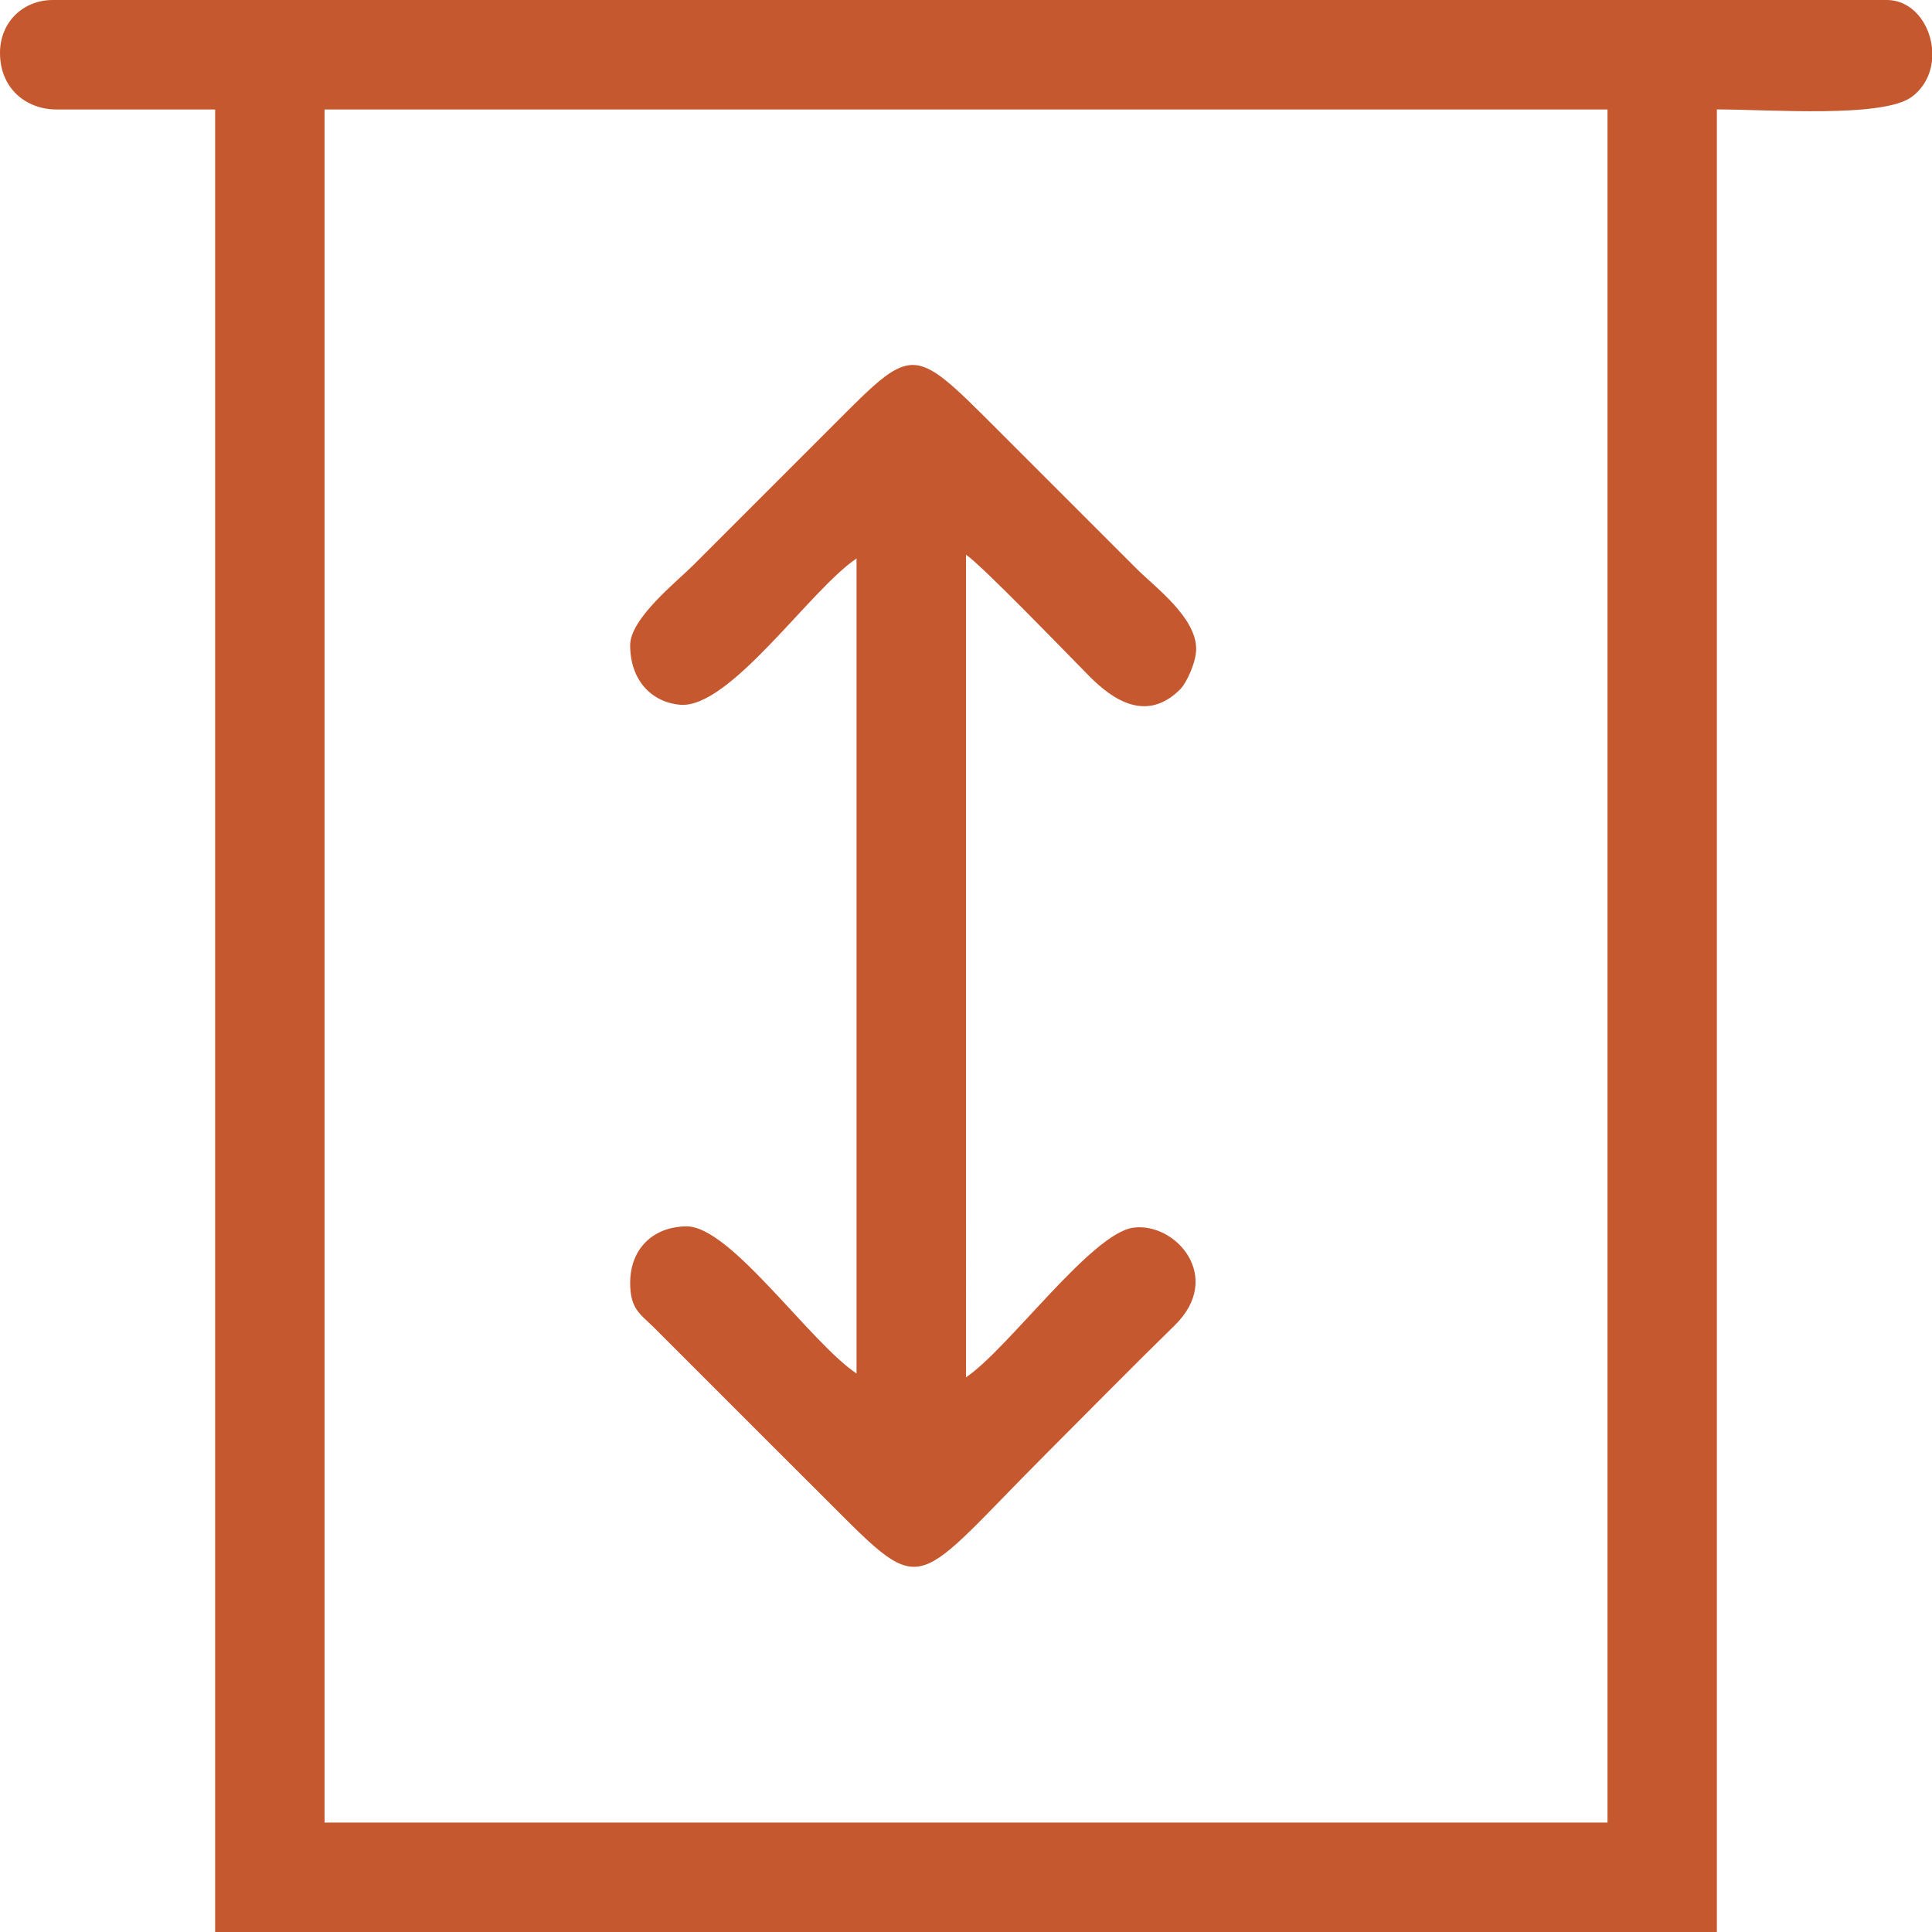
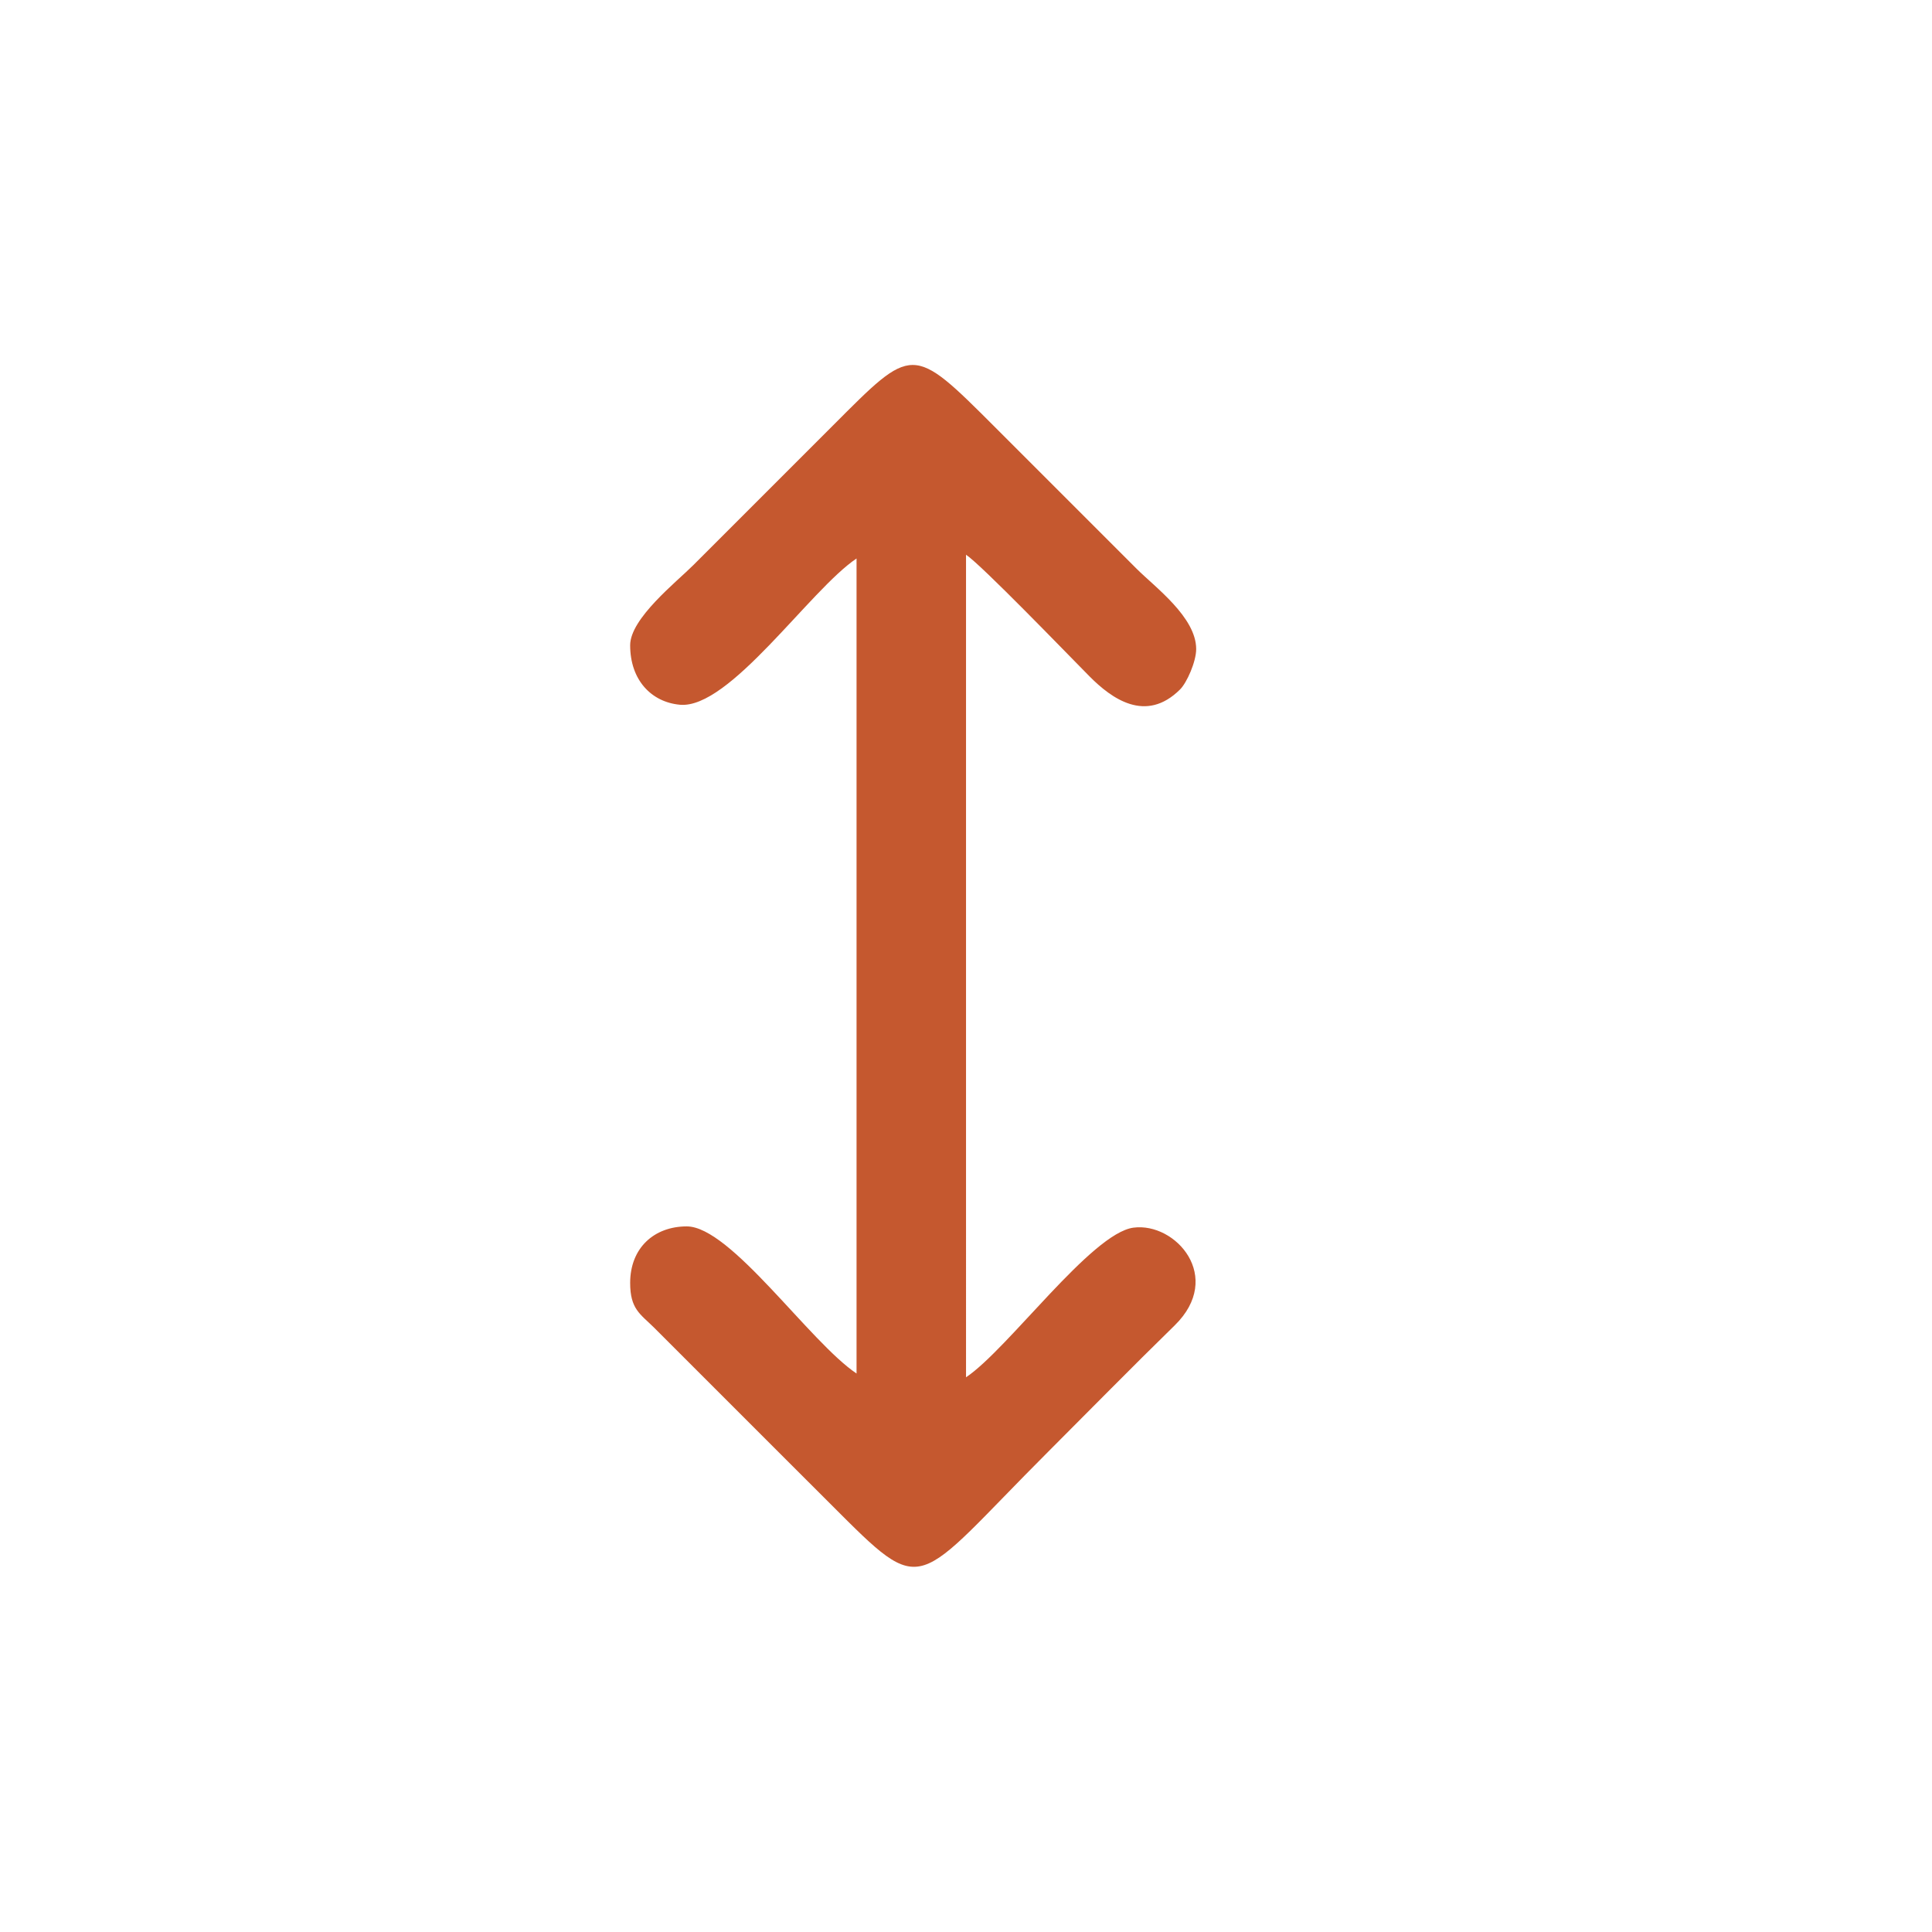
<svg xmlns="http://www.w3.org/2000/svg" version="1.1" id="Layer_1" x="0px" y="0px" width="33.829px" height="33.829px" viewBox="0 0 33.829 33.829" enable-background="new 0 0 33.829 33.829" xml:space="preserve">
-   <path fill-rule="evenodd" clip-rule="evenodd" fill="#C5582F" d="M33.829,0.837v0.224c-0.025,0.24-0.137,0.472-0.353,0.634  c-0.503,0.376-2.485,0.221-3.414,0.221v31.913H3.767V1.917H0.991C0.458,1.917,0,1.551,0,0.925C0,0.396,0.396,0,0.926,0h32.11  C33.478,0,33.783,0.401,33.829,0.837 M5.683,1.917h22.464v29.996H5.683V1.917z" />
  <path fill-rule="evenodd" clip-rule="evenodd" fill="#C5582F" d="M11.034,11.298c0,0.611,0.372,0.996,0.871,1.042  c0.87,0.08,2.278-2.015,3.093-2.561V24.05c-0.821-0.55-2.204-2.576-2.973-2.576c-0.567,0-0.991,0.373-0.991,0.99  c0,0.456,0.174,0.542,0.413,0.777l1.883,1.883c0.424,0.424,0.799,0.799,1.223,1.222c1.672,1.672,1.415,1.459,3.799-0.925  c0.753-0.753,1.453-1.468,2.215-2.212c0.87-0.85,0.016-1.81-0.72-1.713c-0.735,0.096-2.197,2.128-2.932,2.62V9.713  c0.278,0.187,1.729,1.692,2.163,2.131c0.385,0.387,0.983,0.826,1.584,0.229c0.121-0.12,0.283-0.489,0.283-0.708  c0-0.556-0.718-1.082-1.041-1.404l-2.478-2.478c-1.464-1.463-1.436-1.439-2.841-0.033l-2.445,2.445  C11.848,10.188,11.034,10.828,11.034,11.298" />
</svg>